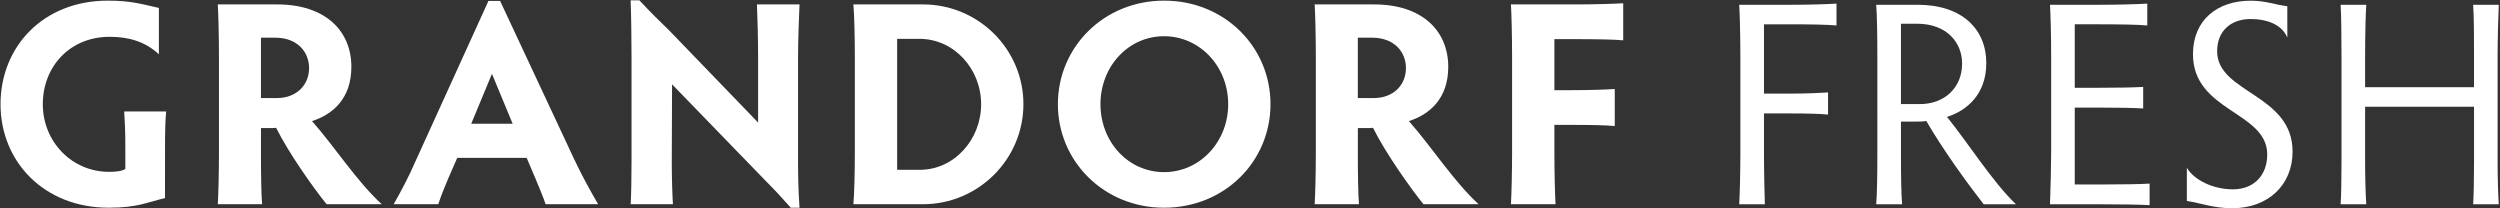
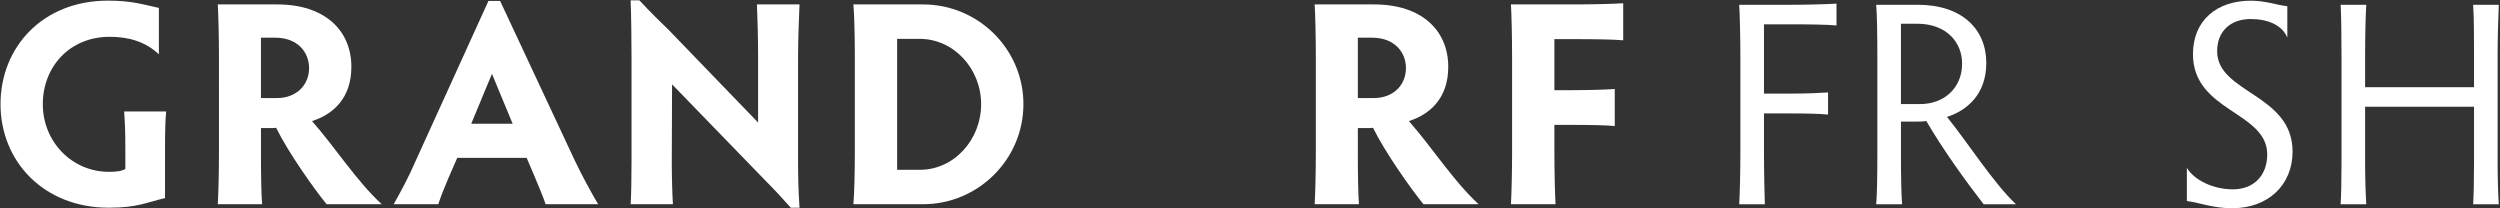
<svg xmlns="http://www.w3.org/2000/svg" version="1.1" id="Layer_1" x="0px" y="0px" viewBox="0 0 228.027 19" style="enable-background:new 0 0 228.027 19;" xml:space="preserve">
  <rect x="0" y="0" width="228.027" height="19" fill="#333333" stroke="none" />
  <style type="text/css">
	.st0{fill:#FFFFFF;}
</style>
  <g>
    <g>
      <path class="st0" d="M158.635,18.634c0.053-0.824,0.106-2.948,0.106-4.755V5.192c0-1.833-0.053-3.958-0.106-4.755h4.543    c1.833,0,3.507-0.053,4.33-0.106v1.992c-0.824-0.08-2.497-0.106-4.33-0.106h-2.285v6.322h2.285c1.647,0,2.763-0.053,3.56-0.106    v2.019c-0.797-0.08-1.913-0.106-3.56-0.106h-2.285v3.533c0,1.807,0.053,3.932,0.08,4.755    C160.973,18.634,158.635,18.634,158.635,18.634z" />
      <path class="st0" d="M173.387,14.038c0,1.807,0.027,3.772,0.106,4.596h-2.364c0.08-0.824,0.106-2.789,0.106-4.596V5.192    c0-1.806-0.027-3.958-0.106-4.755h3.799c4.038,0,6.243,2.231,6.243,5.313c0,2.842-1.753,4.33-3.586,4.914    c1.939,2.391,4.197,5.977,6.296,7.97h-2.948c-1.488-1.913-3.693-4.941-5.233-7.598c-0.319,0.053-0.585,0.053-0.877,0.053h-1.435    v2.949H173.387z M173.387,9.495h1.727c2.232,0,3.852-1.488,3.852-3.692c0-1.886-1.355-3.64-4.118-3.64h-1.461L173.387,9.495    L173.387,9.495z" />
-       <path class="st0" d="M189.24,16.827h2.338c1.833,0,3.692-0.027,4.489-0.08v1.966c-0.797-0.053-2.656-0.08-4.489-0.08h-4.596    c0.053-1.461,0.106-3.56,0.106-4.755V5.165c0-1.833-0.053-3.932-0.106-4.729h4.383c1.833,0,3.666-0.053,4.49-0.106v1.992    c-0.824-0.08-2.656-0.106-4.49-0.106h-2.125v5.791h2.098c1.807,0,3.321-0.027,4.144-0.08v1.966    c-0.824-0.053-2.337-0.08-4.144-0.08h-2.098V16.827z" />
      <path class="st0" d="M209.108,13.823c0,3.049-2.232,5.169-5.499,5.169c-1.727,0-2.763-0.45-4.144-0.663v-3.022    c0.664,1.114,2.39,1.962,4.197,1.962c1.966,0,3.134-1.325,3.134-3.181c0-3.924-6.774-3.897-6.774-9.146    c0-3.101,2.205-4.878,5.26-4.878c1.382,0,2.232,0.371,3.347,0.504v2.863c-0.478-1.167-1.806-1.696-3.347-1.696    c-1.78,0-3.055,1.061-3.055,2.943C202.228,8.494,209.108,8.574,209.108,13.823z" />
      <path class="st0" d="M213.491,18.634c0.053-0.744,0.08-2.444,0.08-3.852v-9.59c0-1.886-0.027-4.038-0.08-4.755h2.338    c-0.053,0.717-0.106,2.869-0.106,4.755v2.763h9.935V5.192c0-1.514,0-3.639-0.08-4.755h2.337c-0.053,1.169-0.106,3.294-0.106,4.755    v9.616c0,1.382,0.053,3.082,0.106,3.826h-2.337c0.053-0.744,0.08-2.444,0.08-3.852V9.734h-9.935v5.074    c0,1.382,0.053,3.082,0.106,3.826H213.491z" />
    </g>
    <g>
      <g>
        <path class="st0" d="M15.051,18.068c-1.623,0.372-2.474,0.878-5.134,0.878c-5.932,0-9.869-4.23-9.869-9.444     s3.857-9.444,9.789-9.444c2.181,0,3.192,0.346,4.655,0.665v4.23c-1.25-1.17-2.767-1.596-4.496-1.596     c-3.618,0-6.092,2.713-6.092,6.145s2.66,6.172,6.039,6.172c0.612,0,1.171-0.053,1.49-0.266v-1.809     c0-1.836-0.053-2.634-0.106-3.432h3.831c-0.08,0.798-0.106,1.729-0.106,3.538L15.051,18.068L15.051,18.068z" />
        <path class="st0" d="M23.802,13.918c0,1.809,0.027,3.884,0.106,4.708h-4.043c0.053-0.825,0.106-2.9,0.106-4.708V5.166     c0-1.809-0.053-3.964-0.106-4.762h5.427c4.363,0,6.757,2.394,6.757,5.693c0,2.873-1.676,4.336-3.591,4.948     c2.075,2.341,4.07,5.48,6.358,7.581h-5.028c-1.171-1.436-3.485-4.708-4.602-6.97c-0.186,0.027-0.346,0.027-0.505,0.027h-0.878     v2.235H23.802z M23.802,8.944h1.463c1.729,0,2.926-1.144,2.926-2.74c0-1.436-1.037-2.767-3.086-2.767h-1.303V8.944z" />
        <path class="st0" d="M49.766,18.627c-0.213-0.638-0.559-1.463-0.904-2.288l-0.825-1.942h-6.331l-0.825,1.889     c-0.399,0.931-0.665,1.623-0.904,2.341h-4.07c0.665-1.17,1.383-2.501,2.048-4.043l6.597-14.498h1.064L52.4,14.583     c0.718,1.516,1.516,2.953,2.155,4.043h-4.789V18.627z M44.871,6.736l-1.889,4.549h3.777L44.871,6.736z" />
        <path class="st0" d="M57.522,18.627c0.053-0.745,0.08-2.447,0.08-3.857V5.246c0-1.596-0.027-3.777-0.08-5.214h0.798     c1.17,1.25,1.836,1.889,2.687,2.713l8.14,8.433V5.166c0-1.516-0.053-3.644-0.106-4.762h3.884     c-0.053,1.171-0.133,3.299-0.133,4.762v9.683c0,1.117,0.027,2.554,0.133,4.097h-0.798c-0.798-0.904-1.463-1.623-2.314-2.474     L61.3,7.693l-0.027,7.103c0,1.383,0.053,3.086,0.106,3.831C61.379,18.627,57.522,18.627,57.522,18.627z" />
        <path class="st0" d="M77.838,18.627c0.08-0.825,0.133-2.953,0.133-4.762V5.166c0-1.809-0.053-3.964-0.133-4.762h6.358     c5.028,0,9.151,4.07,9.151,9.098s-4.123,9.124-9.151,9.124h-6.358V18.627z M81.829,15.488h2.075c3.112,0,5.586-2.74,5.586-5.985     c0-3.219-2.474-5.959-5.613-5.959h-2.048V15.488z" />
-         <path class="st0" d="M106.173,0.058c5.533,0,9.71,4.23,9.71,9.444s-4.176,9.444-9.71,9.444c-5.48,0-9.683-4.23-9.683-9.444     S100.693,0.058,106.173,0.058z M106.173,15.7c3.272,0,5.852-2.767,5.852-6.198c0-3.432-2.58-6.198-5.852-6.198     c-3.272,0-5.799,2.767-5.799,6.198C100.374,12.934,102.901,15.7,106.173,15.7z" />
        <path class="st0" d="M123.849,13.918c0,1.809,0.027,3.884,0.106,4.708h-4.043c0.053-0.825,0.106-2.9,0.106-4.708V5.166     c0-1.809-0.053-3.964-0.106-4.762h5.427c4.363,0,6.757,2.394,6.757,5.693c0,2.873-1.676,4.336-3.591,4.948     c2.075,2.341,4.07,5.48,6.358,7.581h-5.028c-1.171-1.436-3.485-4.708-4.602-6.97c-0.186,0.027-0.346,0.027-0.505,0.027h-0.878     v2.235H123.849z M123.849,8.944h1.463c1.729,0,2.926-1.144,2.926-2.74c0-1.436-1.037-2.767-3.086-2.767h-1.303     C123.849,3.437,123.849,8.944,123.849,8.944z" />
        <path class="st0" d="M137.813,18.627c0.053-0.825,0.106-2.953,0.106-4.762V5.166c0-1.836-0.053-3.964-0.106-4.762h5.773     c1.809,0,3.644-0.053,4.469-0.106v3.378c-0.825-0.08-2.66-0.106-4.469-0.106h-1.809v4.655h1.543c1.756,0,3.166-0.053,3.964-0.106     v3.378c-0.798-0.08-2.208-0.106-3.964-0.106h-1.543v2.474c0,1.809,0.053,3.937,0.106,4.762H137.813z" />
      </g>
    </g>
  </g>
</svg>